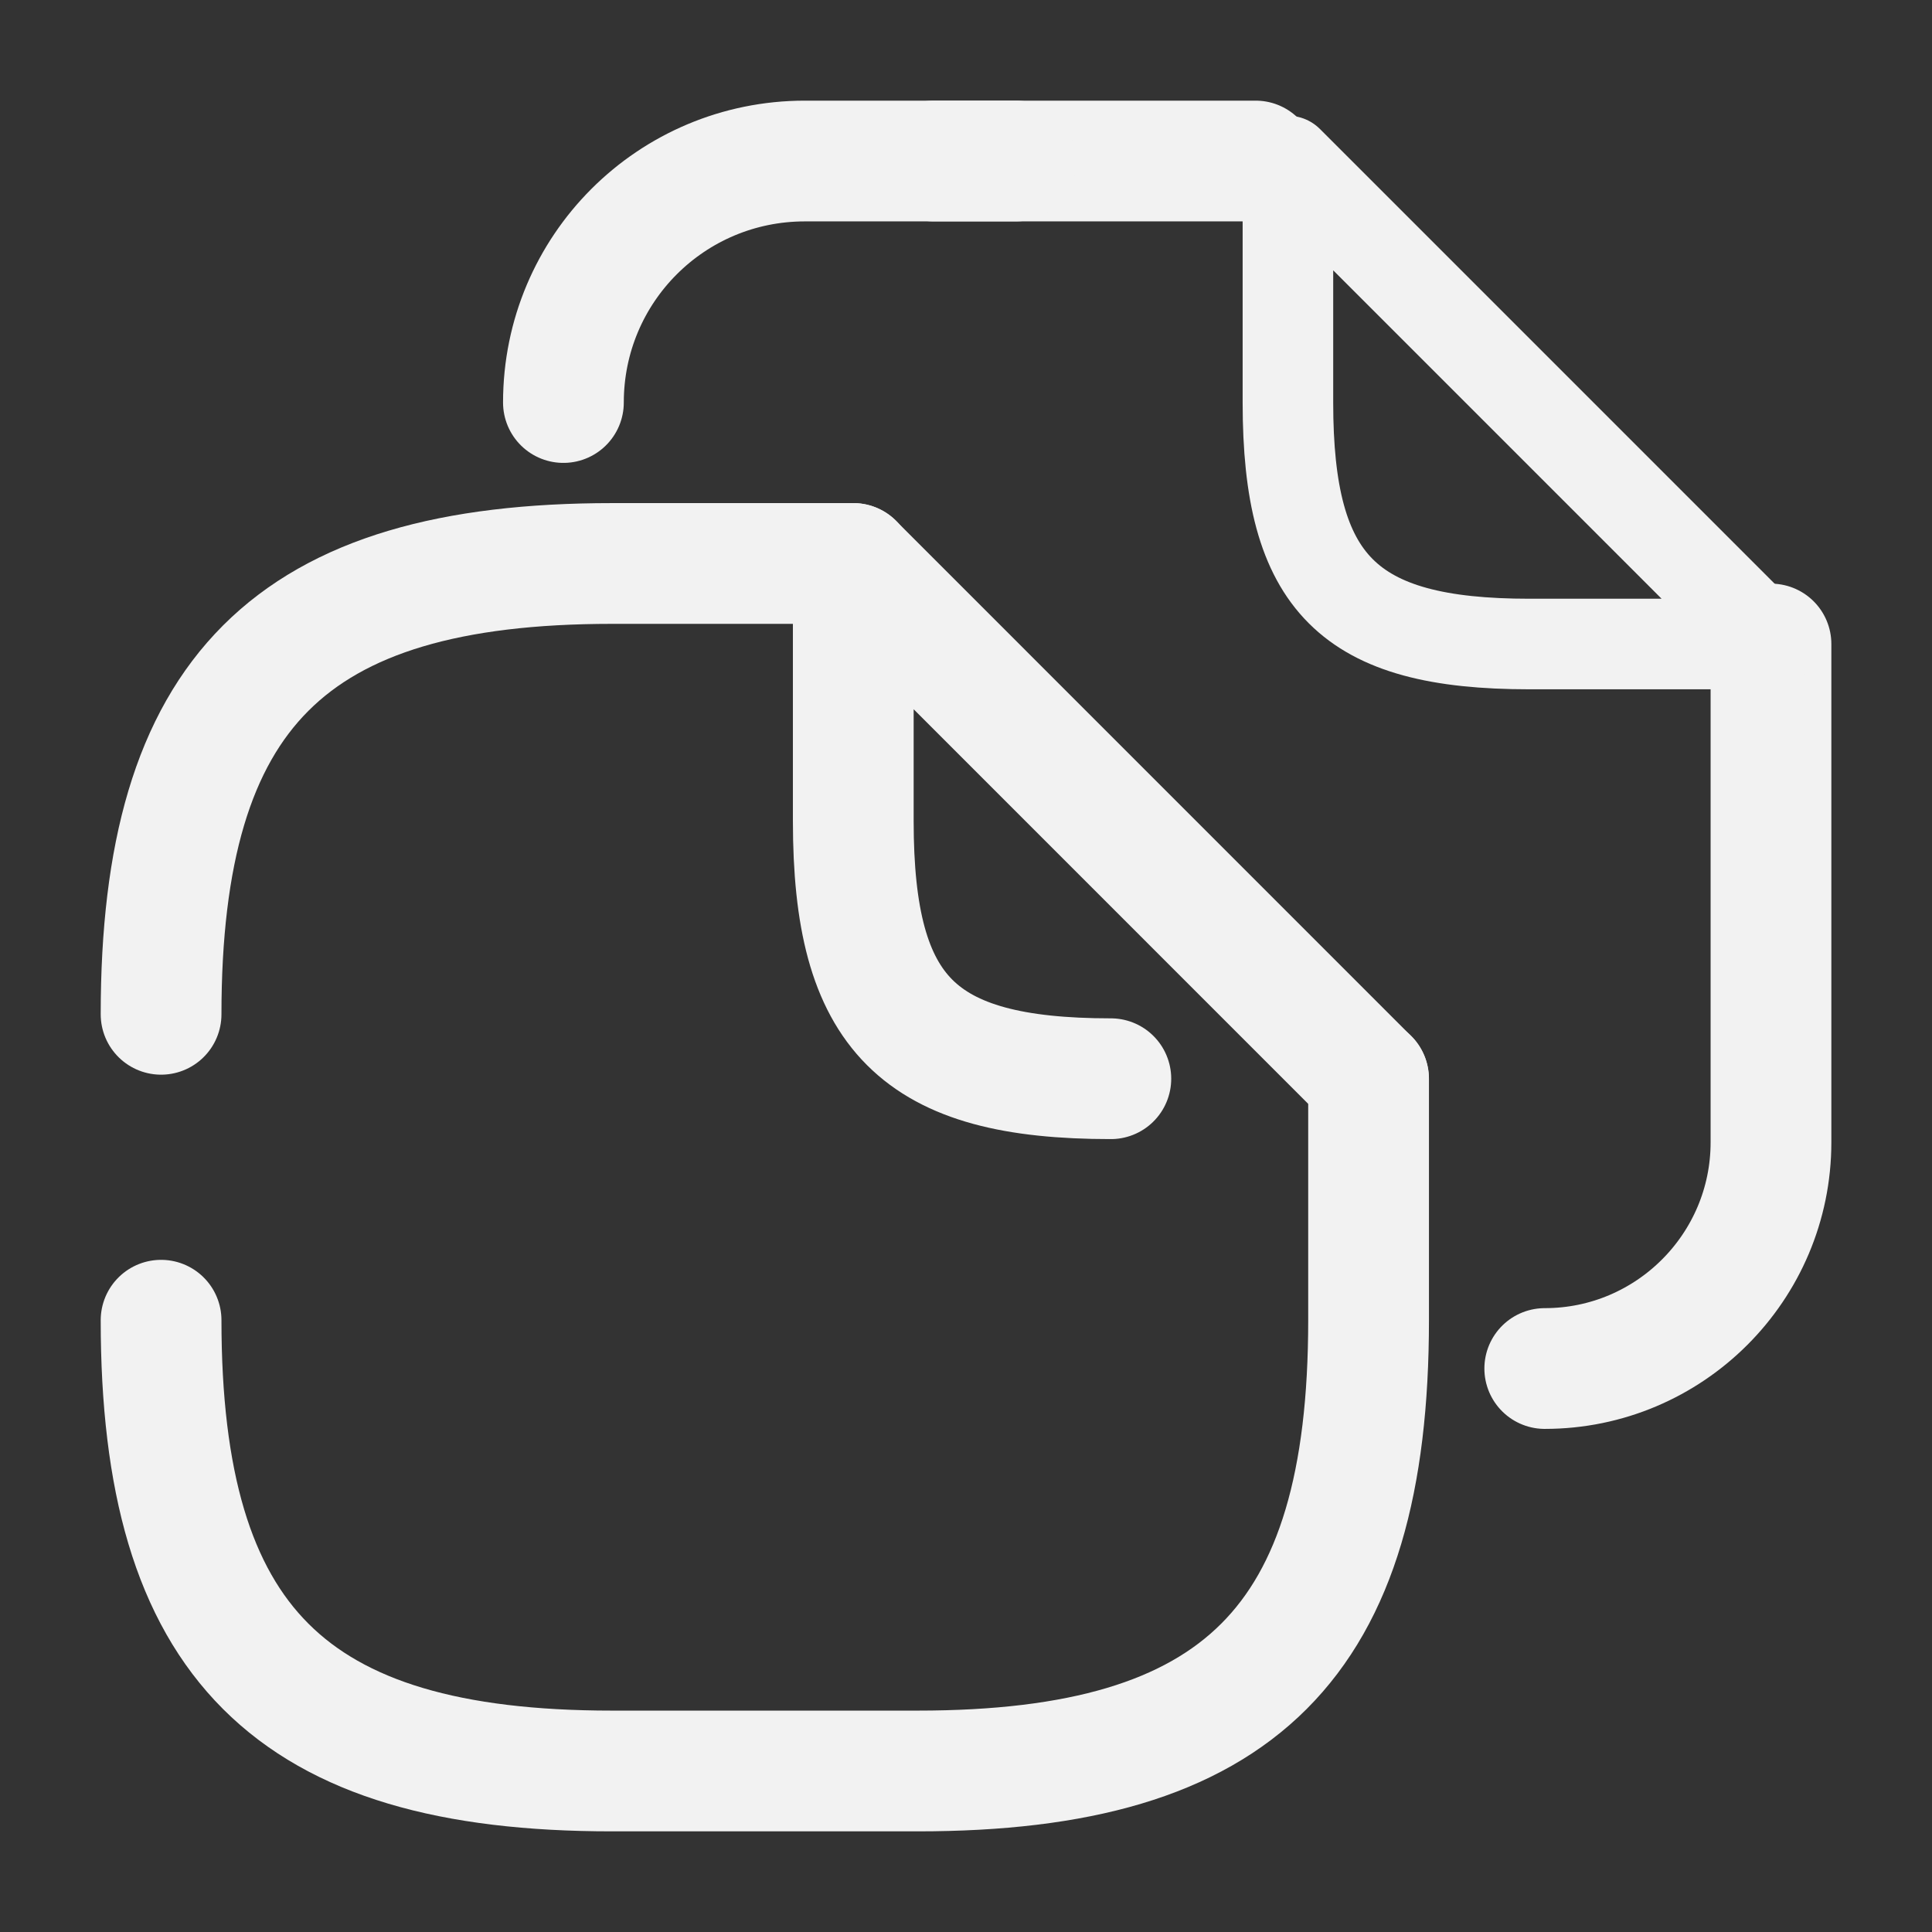
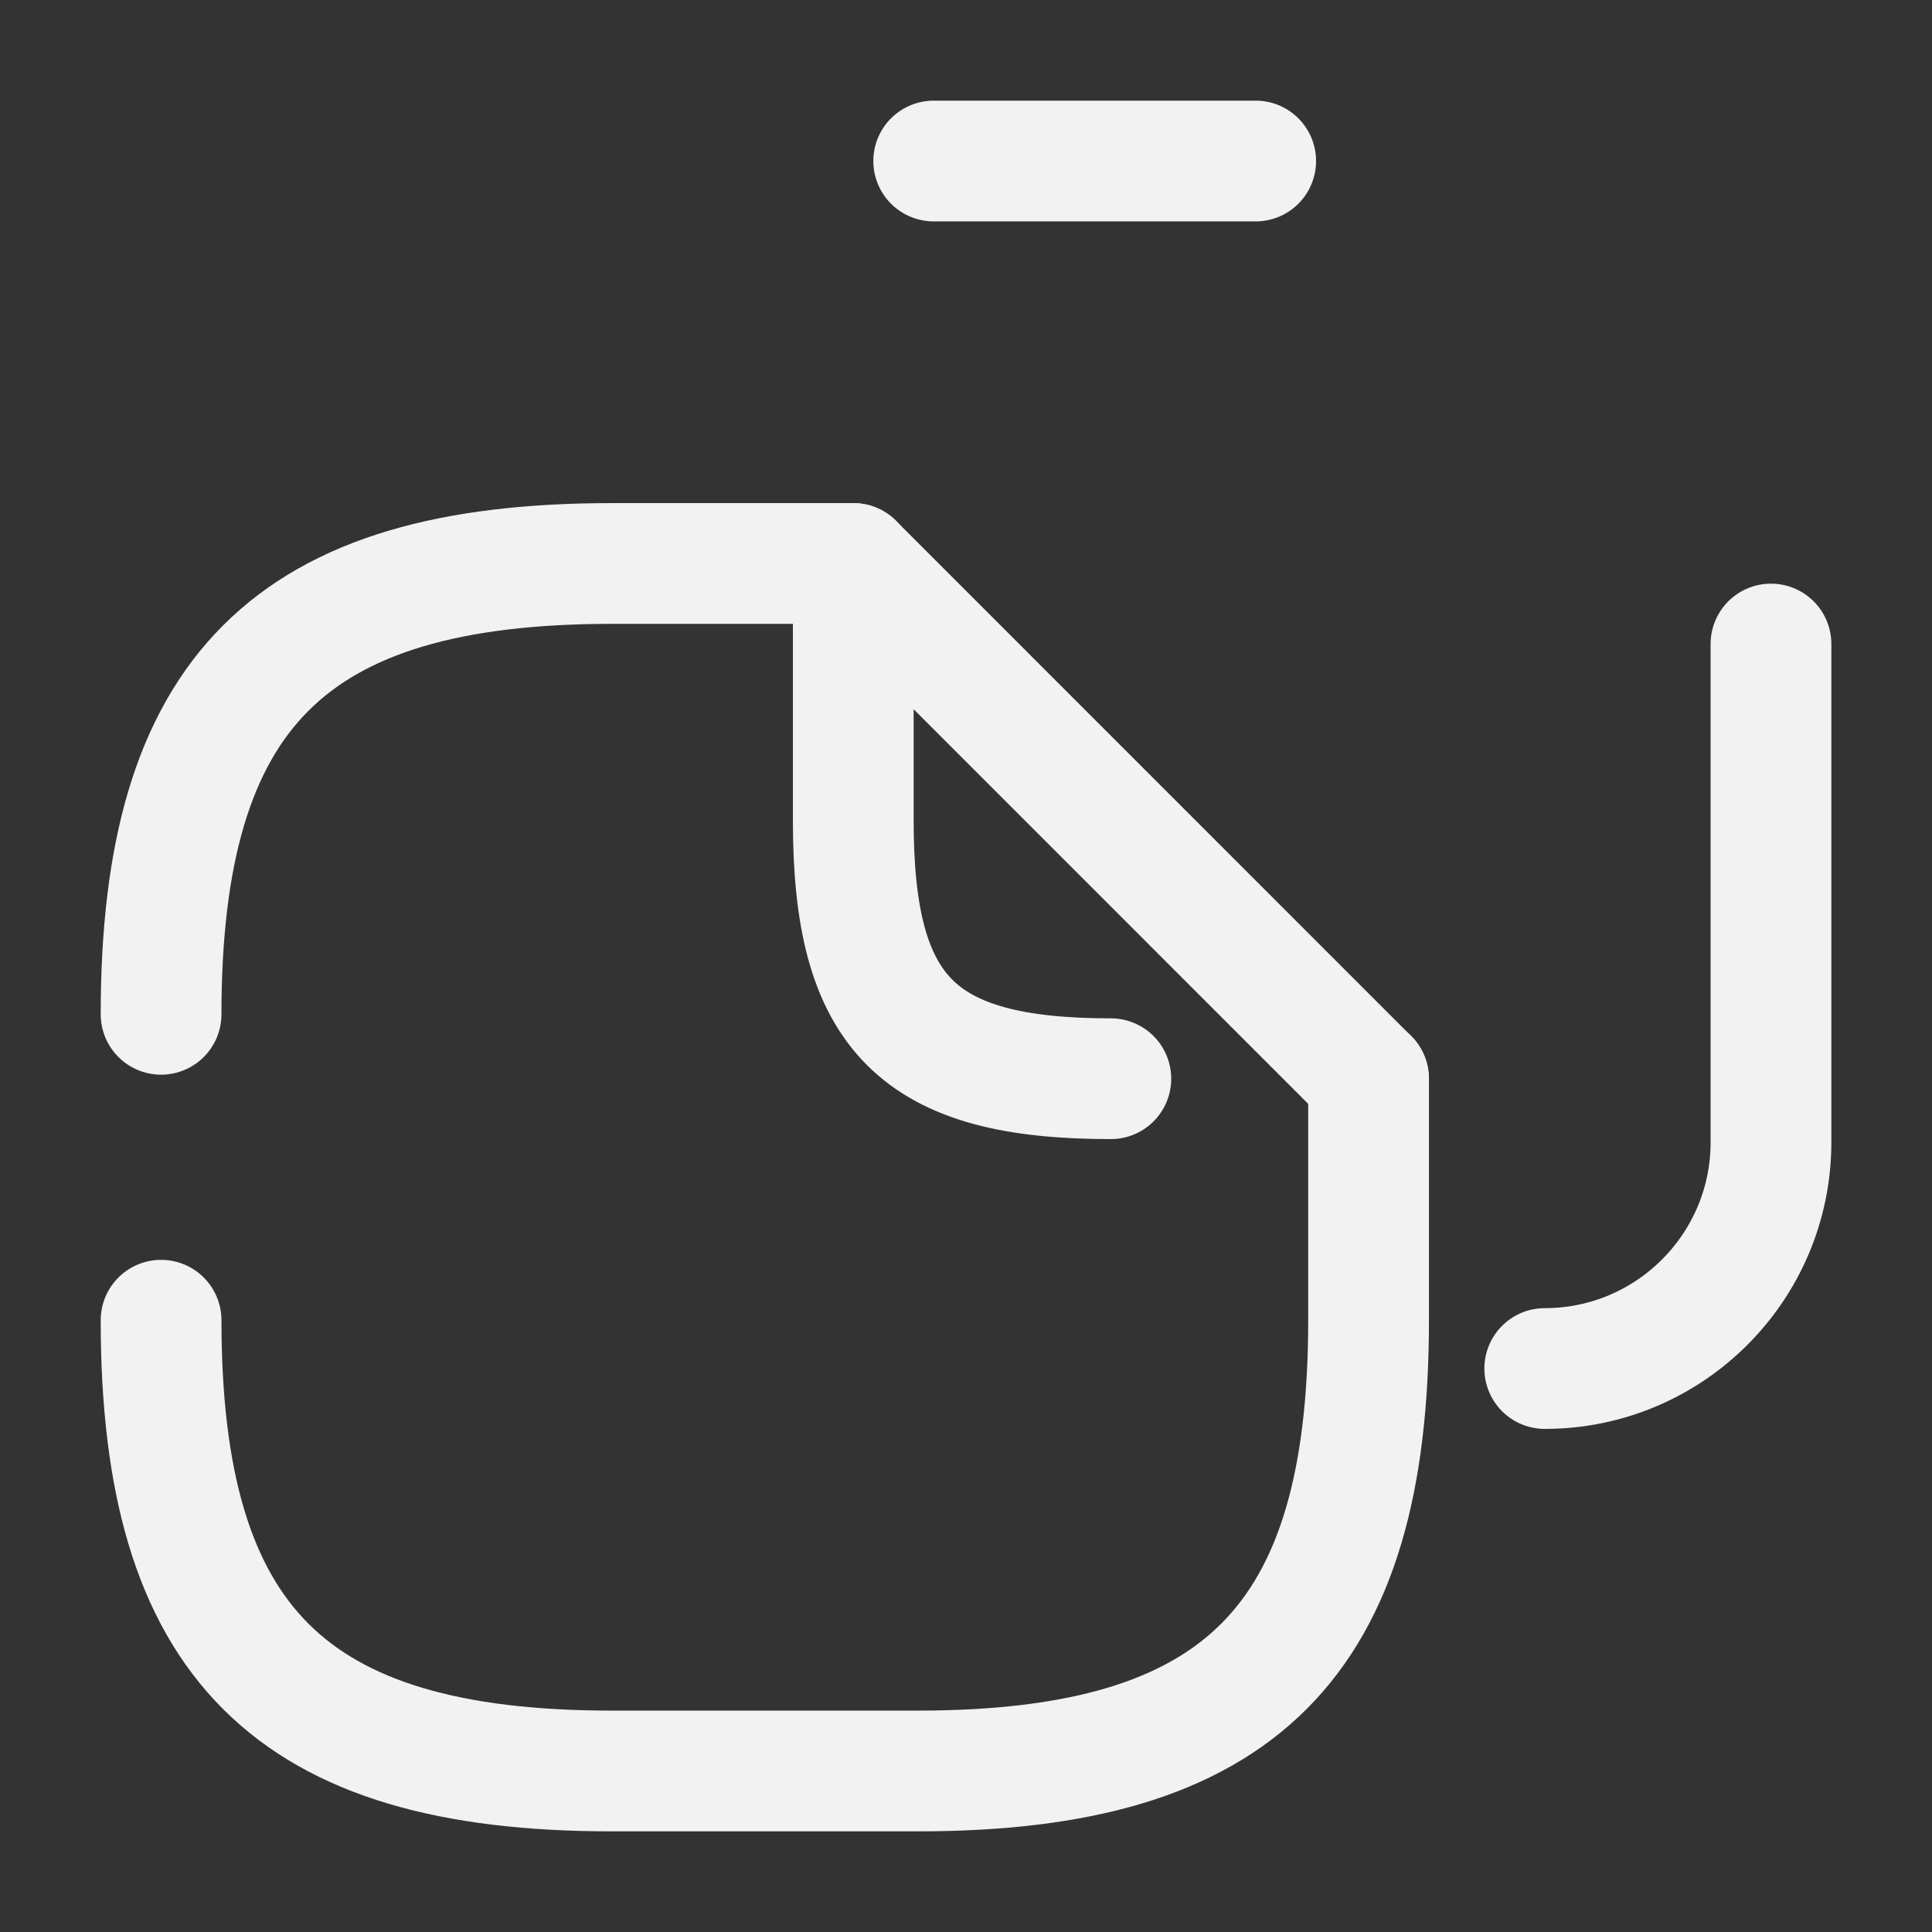
<svg xmlns="http://www.w3.org/2000/svg" width="32" height="32" viewBox="0 0 32 32" fill="none">
  <rect x="0" y="0" width="32" height="32" fill="#333333" stroke="none" />
  <path d="M2.668 16.8C2.668 11.467 4.801 9.333 10.135 9.333H14.135" stroke="#F2F2F2" stroke-width="2" stroke-linecap="round" stroke-linejoin="round" />
  <path d="M22.668 17.867V21.867C22.668 27.2 20.535 29.333 15.201 29.333H10.135C4.801 29.333 2.668 27.2 2.668 21.867" stroke="#F2F2F2" stroke-width="2" stroke-linecap="round" stroke-linejoin="round" />
  <path d="M18.399 17.867C15.2 17.867 14.133 16.8 14.133 13.6V9.333L22.666 17.867" stroke="#F2F2F2" stroke-width="2" stroke-linecap="round" stroke-linejoin="round" />
  <path d="M15.465 2.667H20.798" stroke="#F2F2F2" stroke-width="2" stroke-linecap="round" stroke-linejoin="round" />
-   <path d="M9.332 6.667C9.332 4.453 11.119 2.667 13.332 2.667H16.825" stroke="#F2F2F2" stroke-width="2" stroke-linecap="round" stroke-linejoin="round" />
  <path d="M29.333 10.667V18.92C29.333 20.987 27.653 22.667 25.586 22.667" stroke="#F2F2F2" stroke-width="2" stroke-linecap="round" stroke-linejoin="round" />
-   <path d="M29.332 10.667H25.332C22.332 10.667 21.332 9.667 21.332 6.667V2.667L29.332 10.667Z" stroke="#F2F2F2" stroke-width="1.5" stroke-linecap="round" stroke-linejoin="round" />
</svg>